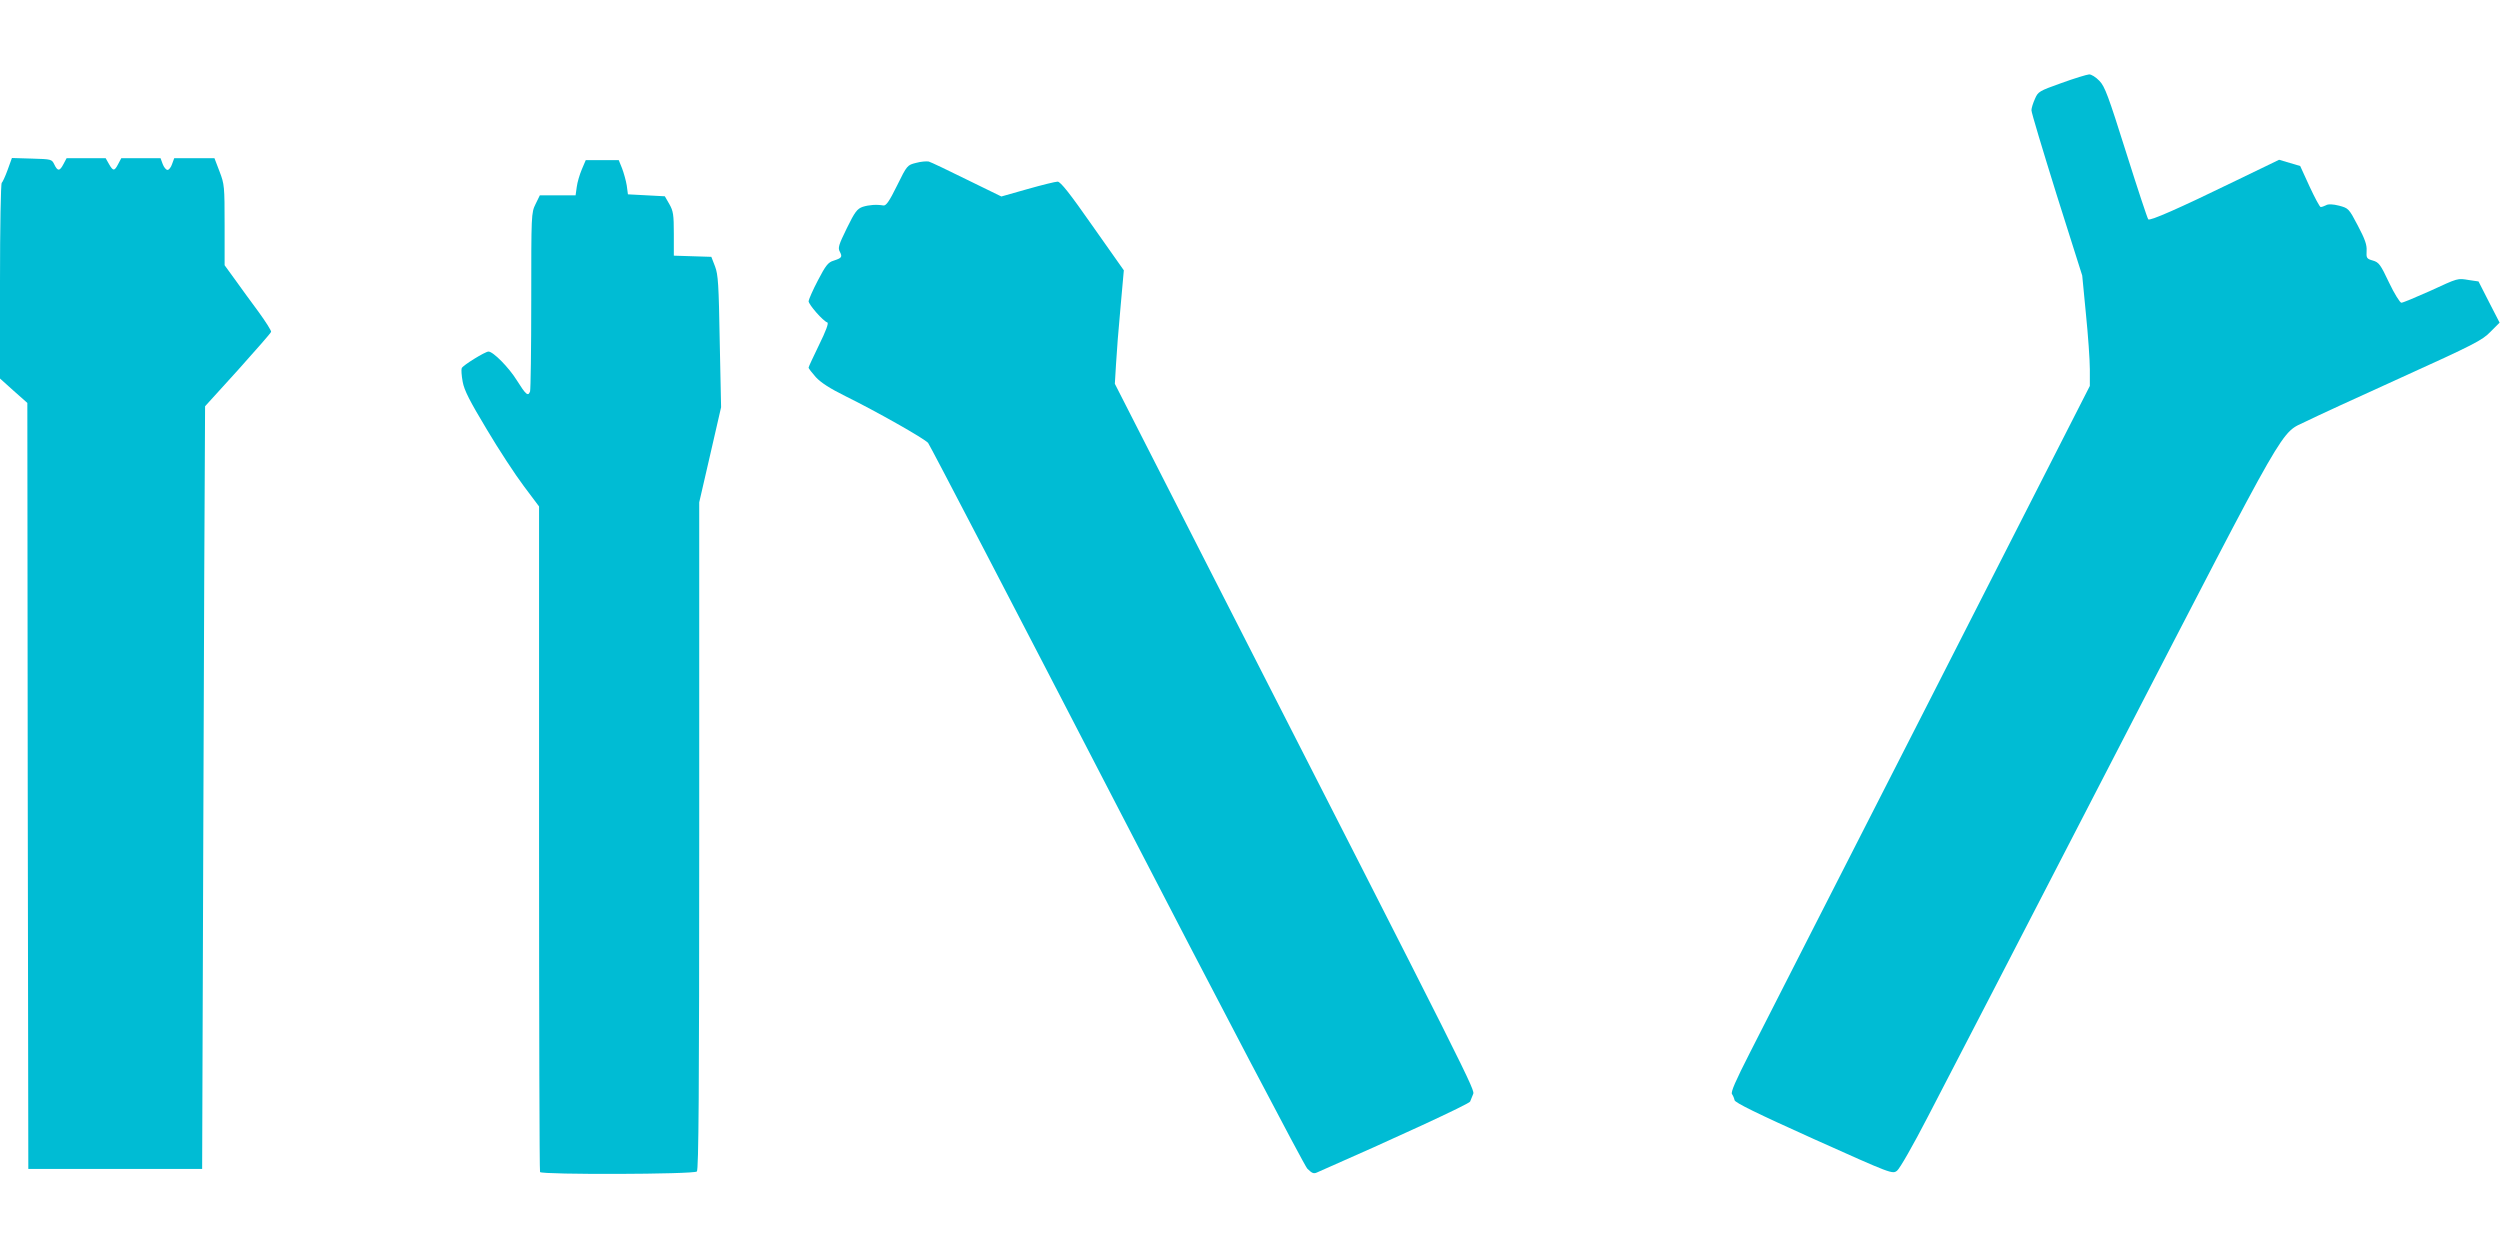
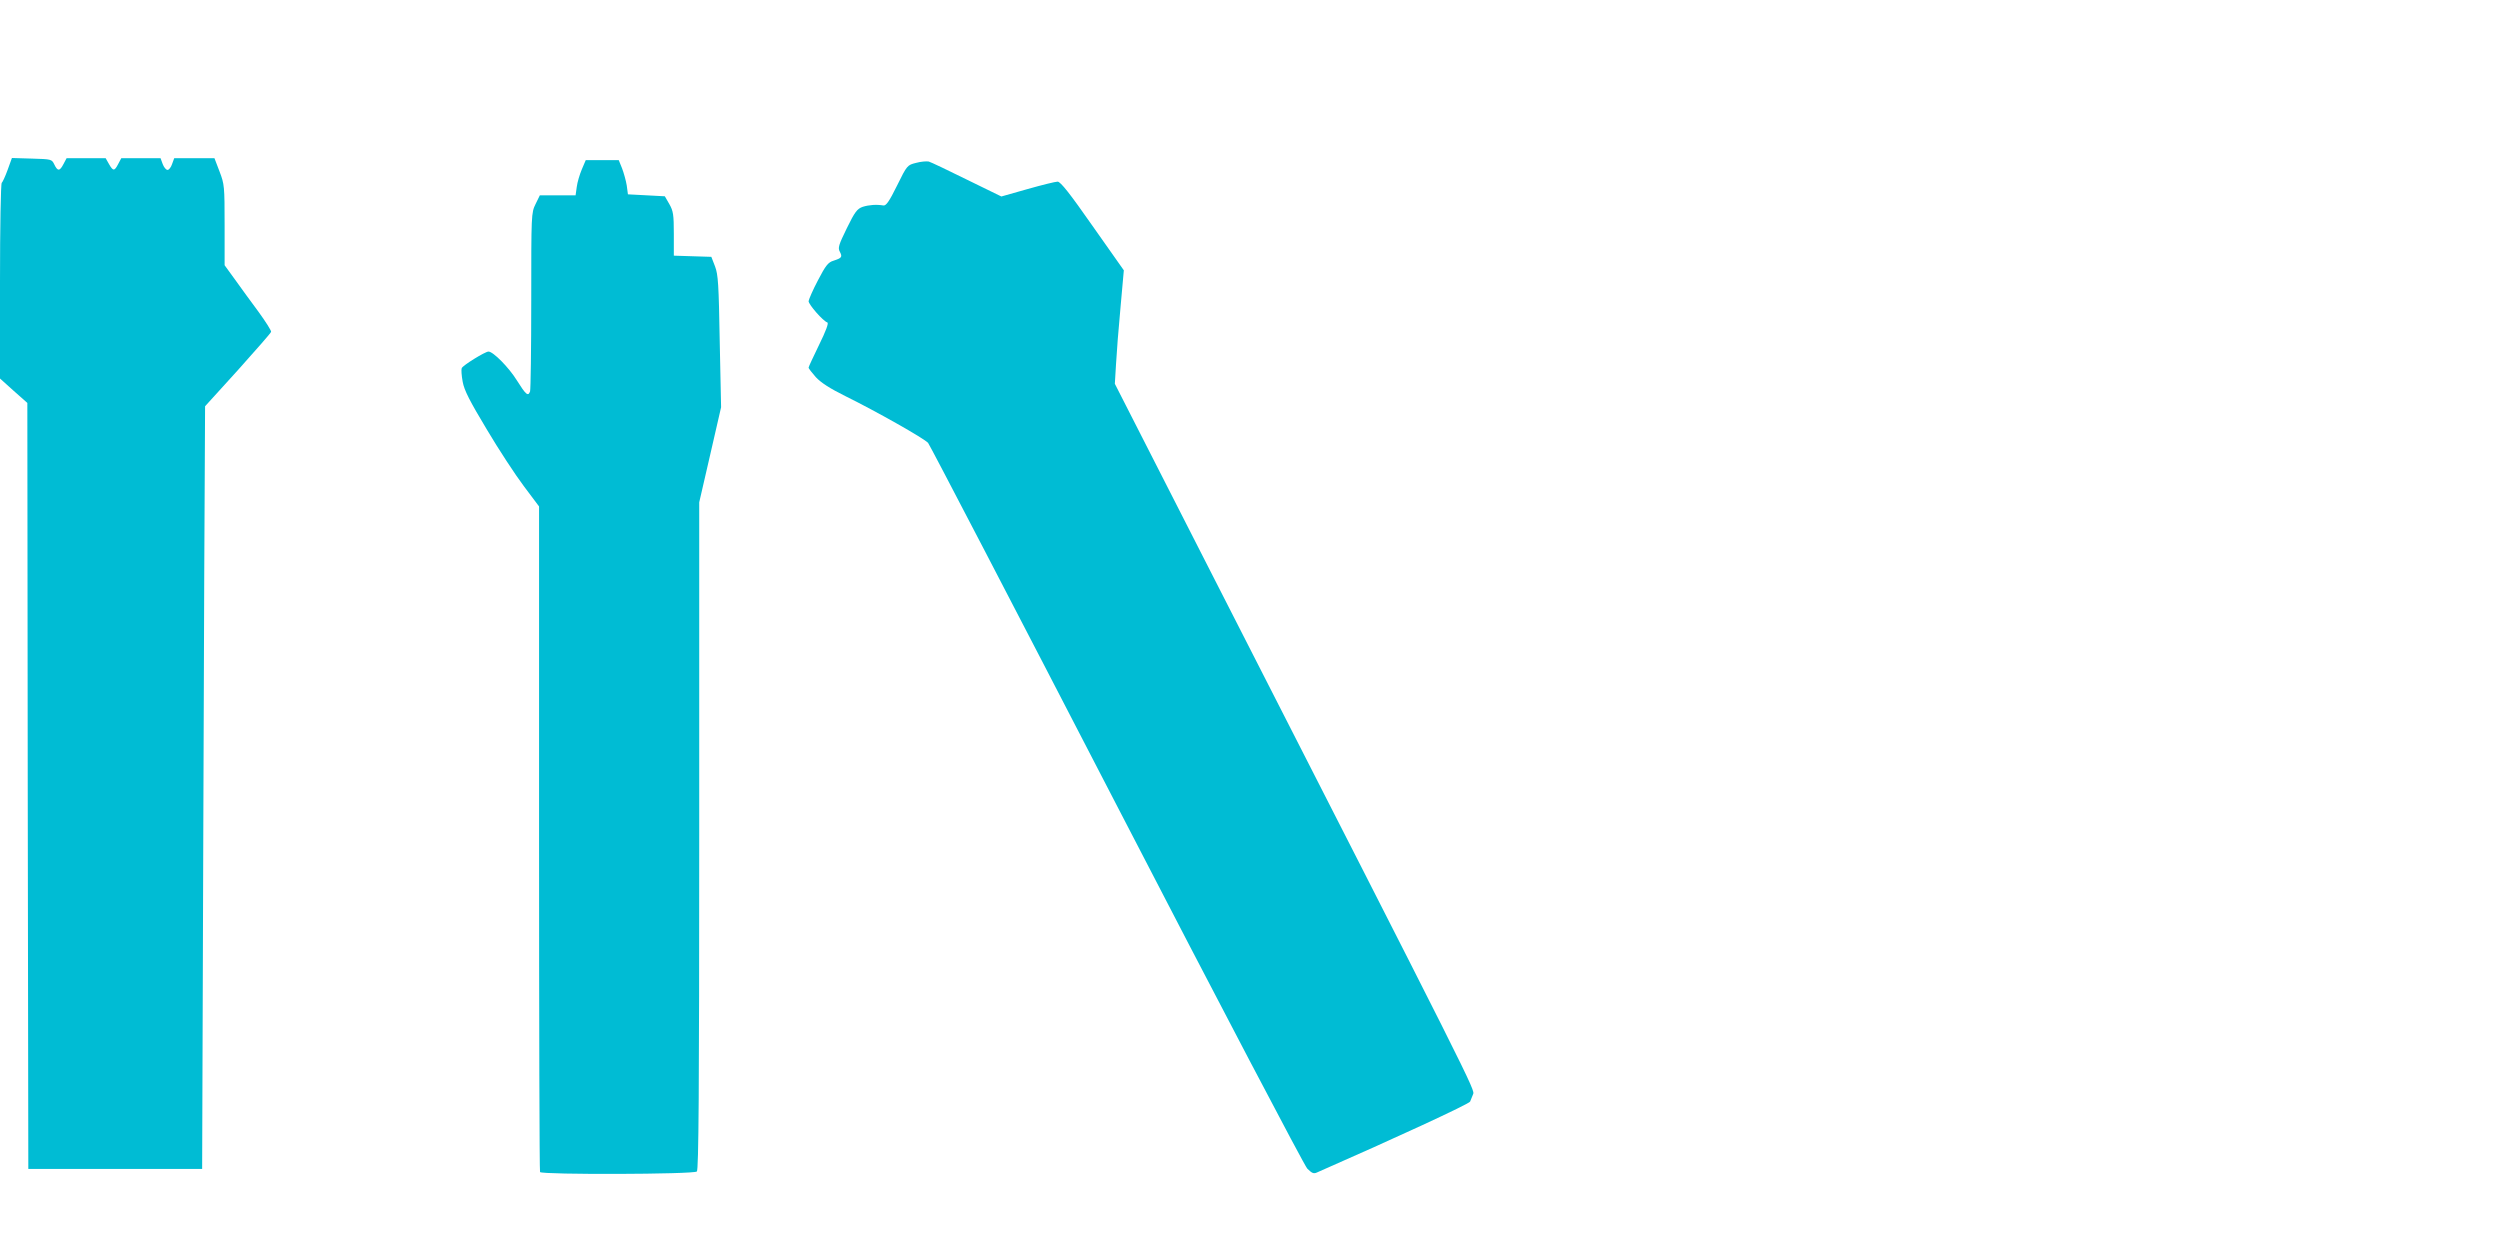
<svg xmlns="http://www.w3.org/2000/svg" version="1.0" width="1280pt" height="640pt" viewBox="0 0 1280 640" preserveAspectRatio="xMidYMid meet">
  <g transform="translate(0,640) scale(0.1,-0.1)" fill="#00bcd4" stroke="none">
-     <path d="M10555 5975 c-115 -41 -120 -44 -136 -81 -10 -22 -18 -48 -18 -58 -1 -10 58 -205 129 -433 l131 -414 19 -197 c11 -108 20 -236 20 -283 l0 -85 -818 -1605 c-450 -882 -865 -1695 -921 -1806 -75 -147 -101 -206 -93 -215 5 -7 11 -21 13 -31 3 -13 113 -67 406 -199 401 -180 402 -180 426 -162 14 11 82 130 159 279 75 143 505 975 957 1850 910 1760 841 1639 981 1709 36 18 252 118 480 221 375 170 420 193 461 236 l47 47 -54 105 -54 106 -48 7 c-61 10 -53 12 -203 -57 -72 -32 -136 -59 -144 -59 -7 0 -36 46 -63 103 -44 93 -52 104 -83 113 -32 9 -34 13 -32 50 2 30 -8 59 -45 129 -46 88 -48 89 -96 102 -32 8 -56 9 -67 2 -10 -5 -22 -9 -27 -9 -5 0 -30 47 -57 105 l-48 105 -54 16 -54 16 -217 -105 c-302 -147 -444 -209 -453 -200 -4 4 -55 158 -113 342 -92 292 -109 338 -137 367 -18 19 -42 34 -53 33 -12 -1 -75 -20 -141 -44z" />
    <path d="M39 5530 c-12 -33 -26 -63 -30 -66 -5 -3 -9 -230 -9 -504 l0 -498 70 -63 70 -62 2 -1961 3 -1961 445 0 445 0 6 1750 c3 963 7 1841 8 1952 l1 203 168 185 c92 103 169 190 170 196 2 5 -27 51 -64 102 -37 50 -92 125 -121 166 l-53 73 0 206 c0 198 -1 209 -26 274 l-26 68 -103 0 -103 0 -11 -30 c-5 -16 -16 -30 -23 -30 -8 0 -19 14 -25 30 l-11 30 -101 0 -100 0 -16 -30 c-19 -37 -26 -37 -47 0 l-17 30 -100 0 -100 0 -16 -30 c-19 -37 -30 -38 -47 -2 -13 27 -15 27 -115 30 l-102 3 -22 -61z" />
    <path d="M2979 5533 c-11 -26 -23 -66 -26 -90 l-6 -43 -91 0 -92 0 -22 -45 c-22 -45 -22 -52 -22 -494 0 -247 -3 -456 -6 -465 -10 -27 -21 -18 -68 57 -41 66 -121 147 -145 147 -17 0 -132 -71 -137 -85 -3 -7 -1 -38 5 -70 8 -44 36 -98 123 -243 61 -103 147 -234 190 -291 l78 -104 0 -1699 c0 -935 2 -1704 5 -1709 10 -14 788 -12 803 3 9 9 12 405 12 1719 l0 1707 56 243 56 244 -7 336 c-5 293 -8 343 -24 385 l-19 49 -96 3 -96 3 0 112 c0 98 -3 117 -23 152 l-23 40 -94 5 -95 5 -6 45 c-4 25 -15 64 -24 88 l-17 42 -84 0 -85 0 -20 -47z" />
    <path d="M4690 5566 c-44 -11 -46 -12 -97 -116 -40 -81 -56 -104 -70 -102 -36 6 -74 3 -106 -7 -28 -10 -40 -25 -81 -109 -42 -86 -47 -101 -36 -121 14 -27 10 -32 -33 -46 -27 -8 -40 -25 -79 -100 -26 -49 -47 -98 -48 -107 0 -17 74 -102 96 -109 8 -3 -8 -45 -42 -114 -29 -60 -54 -113 -54 -117 0 -5 17 -26 37 -49 26 -28 72 -58 153 -98 156 -77 404 -217 422 -239 8 -9 442 -843 964 -1852 528 -1021 962 -1847 977 -1863 24 -24 33 -28 50 -20 397 174 780 351 784 363 3 8 10 25 15 37 11 23 15 15 -1370 2728 l-464 910 6 100 c3 55 13 186 23 291 l17 190 -160 227 c-116 166 -164 227 -179 227 -11 0 -80 -17 -154 -38 l-134 -38 -176 86 c-97 48 -185 90 -196 93 -11 2 -40 0 -65 -7z" />
  </g>
</svg>